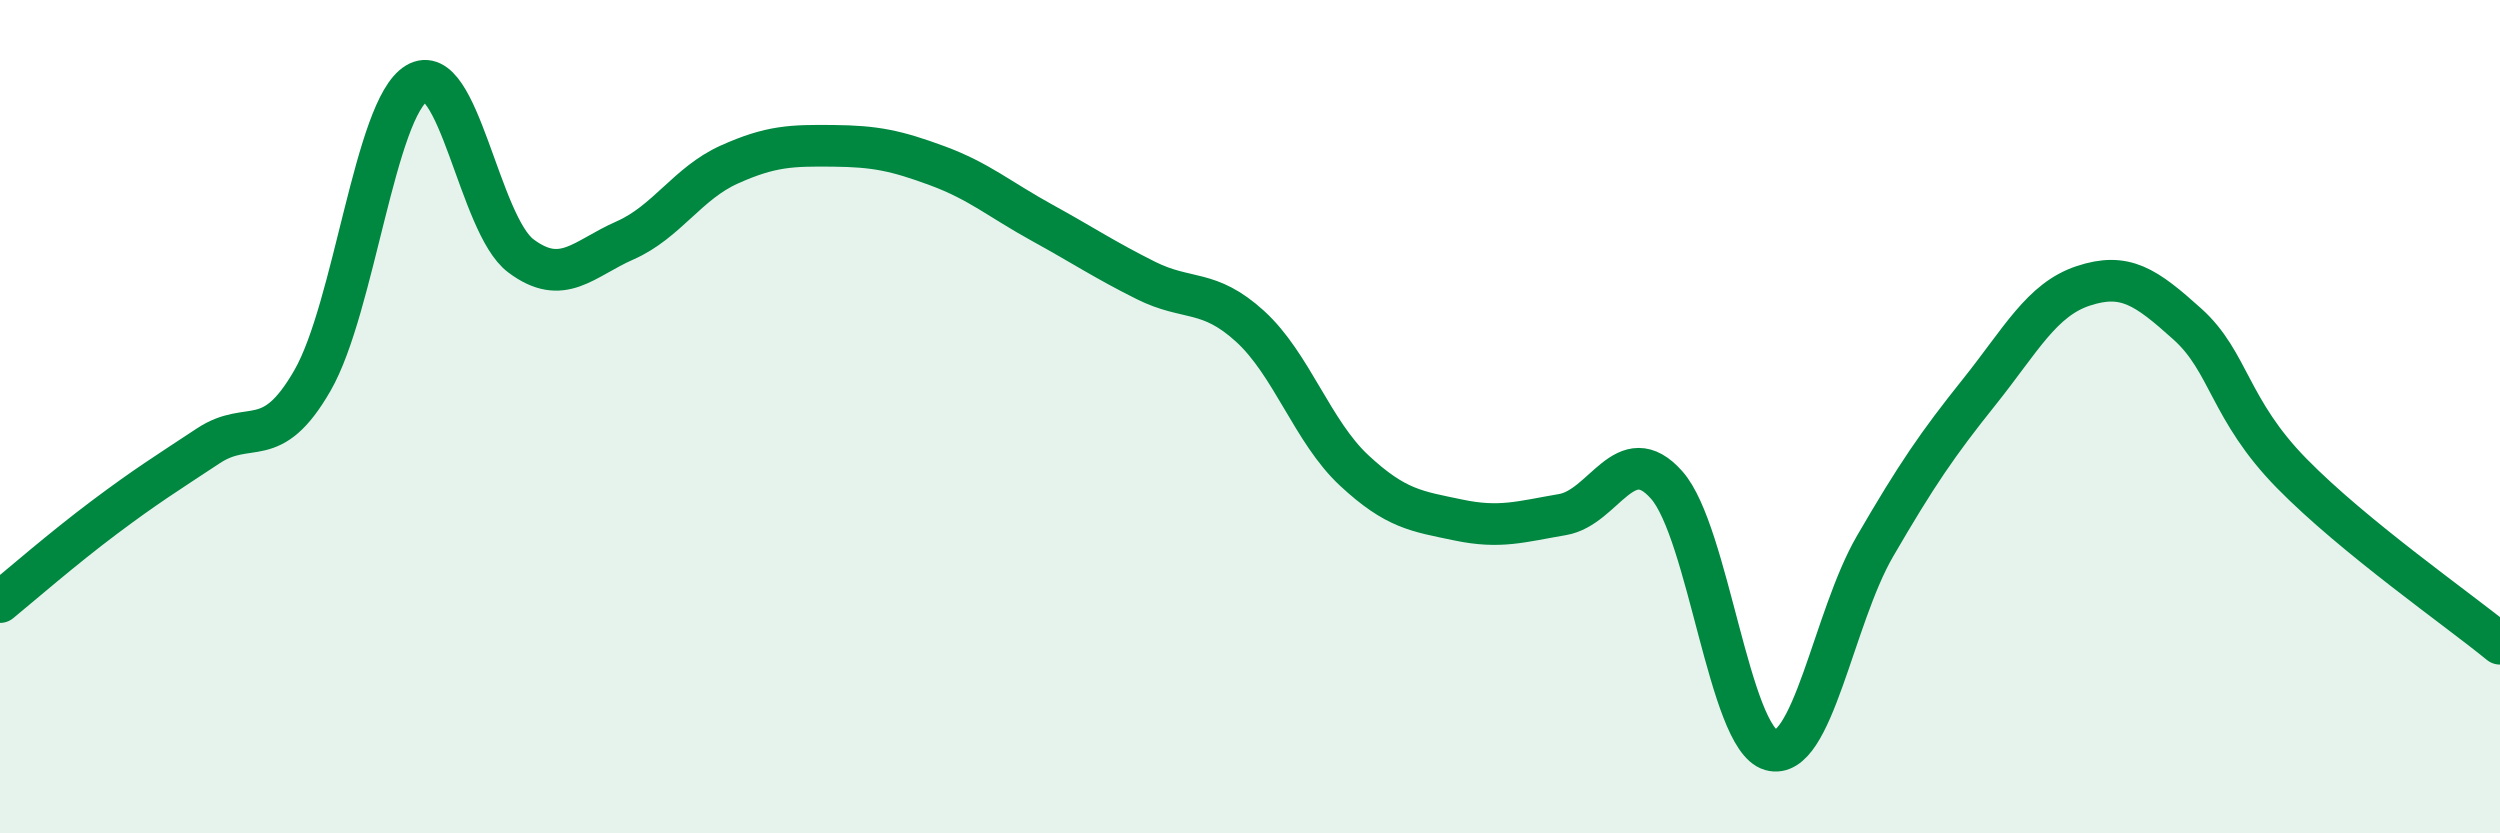
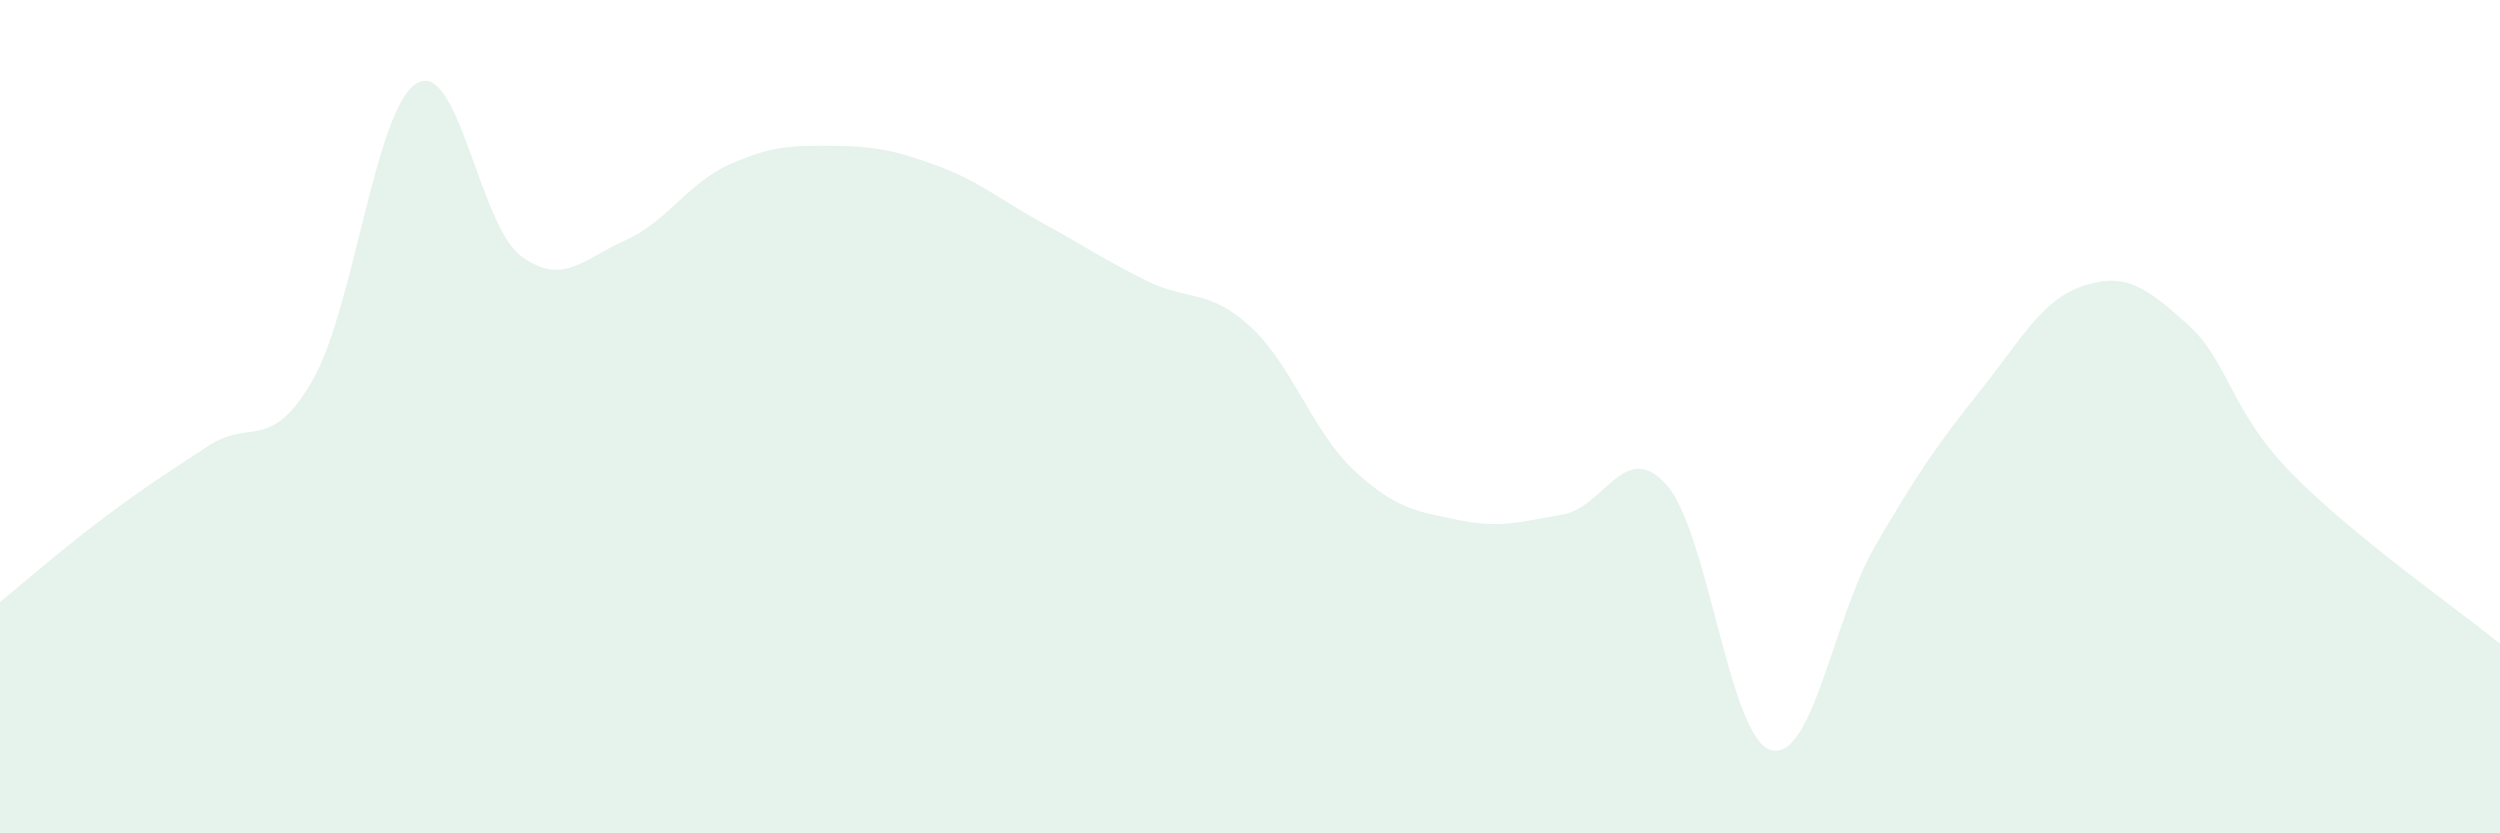
<svg xmlns="http://www.w3.org/2000/svg" width="60" height="20" viewBox="0 0 60 20">
  <path d="M 0,14.45 C 0.5,14.04 1.5,13.17 2.5,12.42 C 3.5,11.67 4,11.36 5,10.7 C 6,10.04 6.5,10.87 7.5,9.13 C 8.5,7.39 9,2.6 10,2 C 11,1.4 11.5,5.39 12.5,6.14 C 13.5,6.89 14,6.21 15,5.77 C 16,5.33 16.5,4.4 17.5,3.95 C 18.5,3.5 19,3.49 20,3.5 C 21,3.51 21.5,3.61 22.5,3.98 C 23.5,4.35 24,4.79 25,5.34 C 26,5.89 26.5,6.23 27.5,6.73 C 28.5,7.23 29,6.92 30,7.83 C 31,8.74 31.5,10.36 32.5,11.29 C 33.5,12.22 34,12.27 35,12.48 C 36,12.69 36.5,12.52 37.5,12.35 C 38.5,12.18 39,10.51 40,11.64 C 41,12.77 41.5,17.71 42.5,18 C 43.5,18.29 44,14.83 45,13.11 C 46,11.39 46.5,10.66 47.5,9.41 C 48.5,8.16 49,7.19 50,6.86 C 51,6.53 51.5,6.88 52.5,7.78 C 53.5,8.68 53.5,9.83 55,11.36 C 56.5,12.89 59,14.63 60,15.45L60 20L0 20Z" fill="#008740" opacity="0.1" stroke-linecap="round" stroke-linejoin="round" />
-   <path d="M 0,14.45 C 0.5,14.04 1.5,13.17 2.5,12.42 C 3.5,11.67 4,11.36 5,10.7 C 6,10.04 6.5,10.87 7.5,9.13 C 8.5,7.39 9,2.6 10,2 C 11,1.4 11.5,5.39 12.5,6.14 C 13.5,6.89 14,6.21 15,5.77 C 16,5.33 16.5,4.4 17.5,3.95 C 18.5,3.5 19,3.49 20,3.5 C 21,3.51 21.5,3.61 22.5,3.98 C 23.5,4.35 24,4.79 25,5.34 C 26,5.89 26.5,6.23 27.5,6.73 C 28.5,7.23 29,6.92 30,7.83 C 31,8.74 31.5,10.36 32.5,11.29 C 33.5,12.22 34,12.27 35,12.48 C 36,12.69 36.5,12.52 37.5,12.35 C 38.5,12.18 39,10.51 40,11.64 C 41,12.77 41.5,17.71 42.5,18 C 43.5,18.29 44,14.83 45,13.11 C 46,11.39 46.5,10.66 47.5,9.41 C 48.5,8.16 49,7.19 50,6.86 C 51,6.53 51.5,6.88 52.5,7.78 C 53.5,8.68 53.5,9.83 55,11.36 C 56.5,12.89 59,14.63 60,15.45" stroke="#008740" stroke-width="1" fill="none" stroke-linecap="round" stroke-linejoin="round" />
</svg>